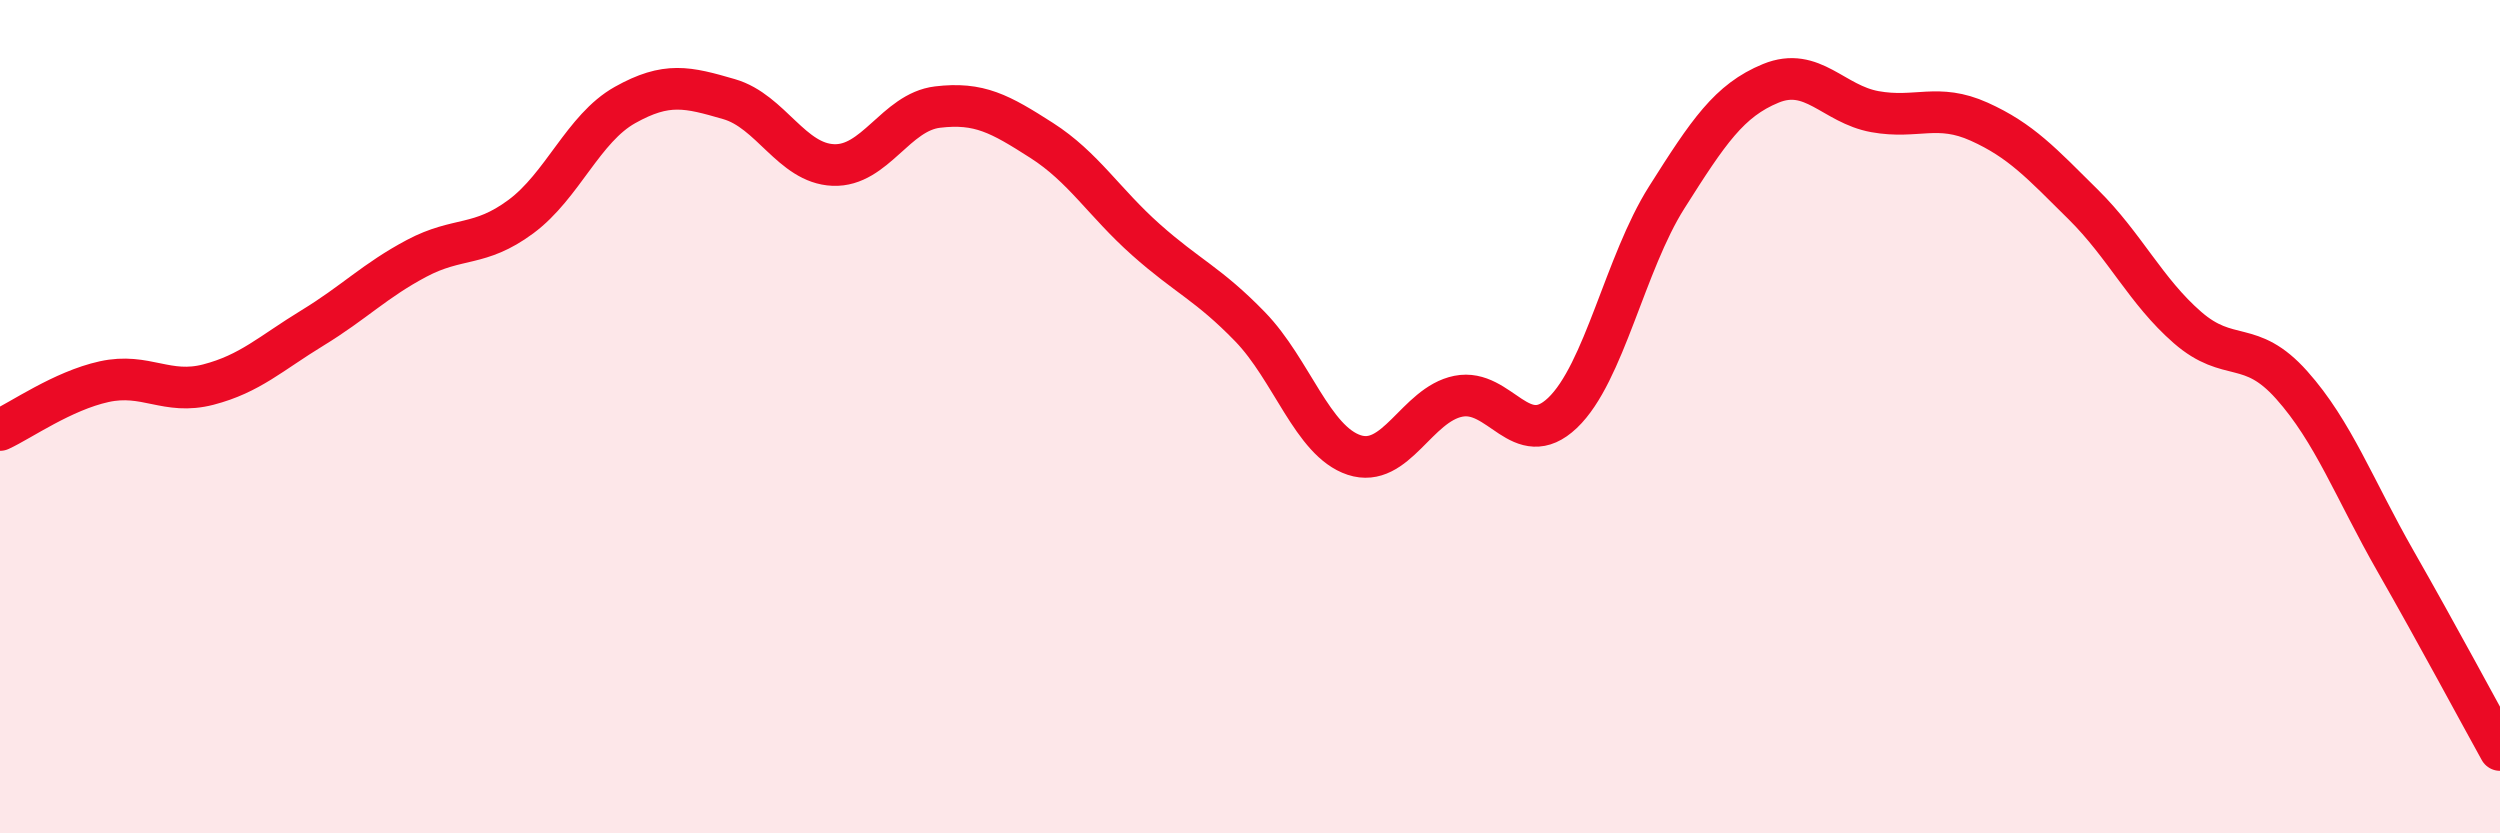
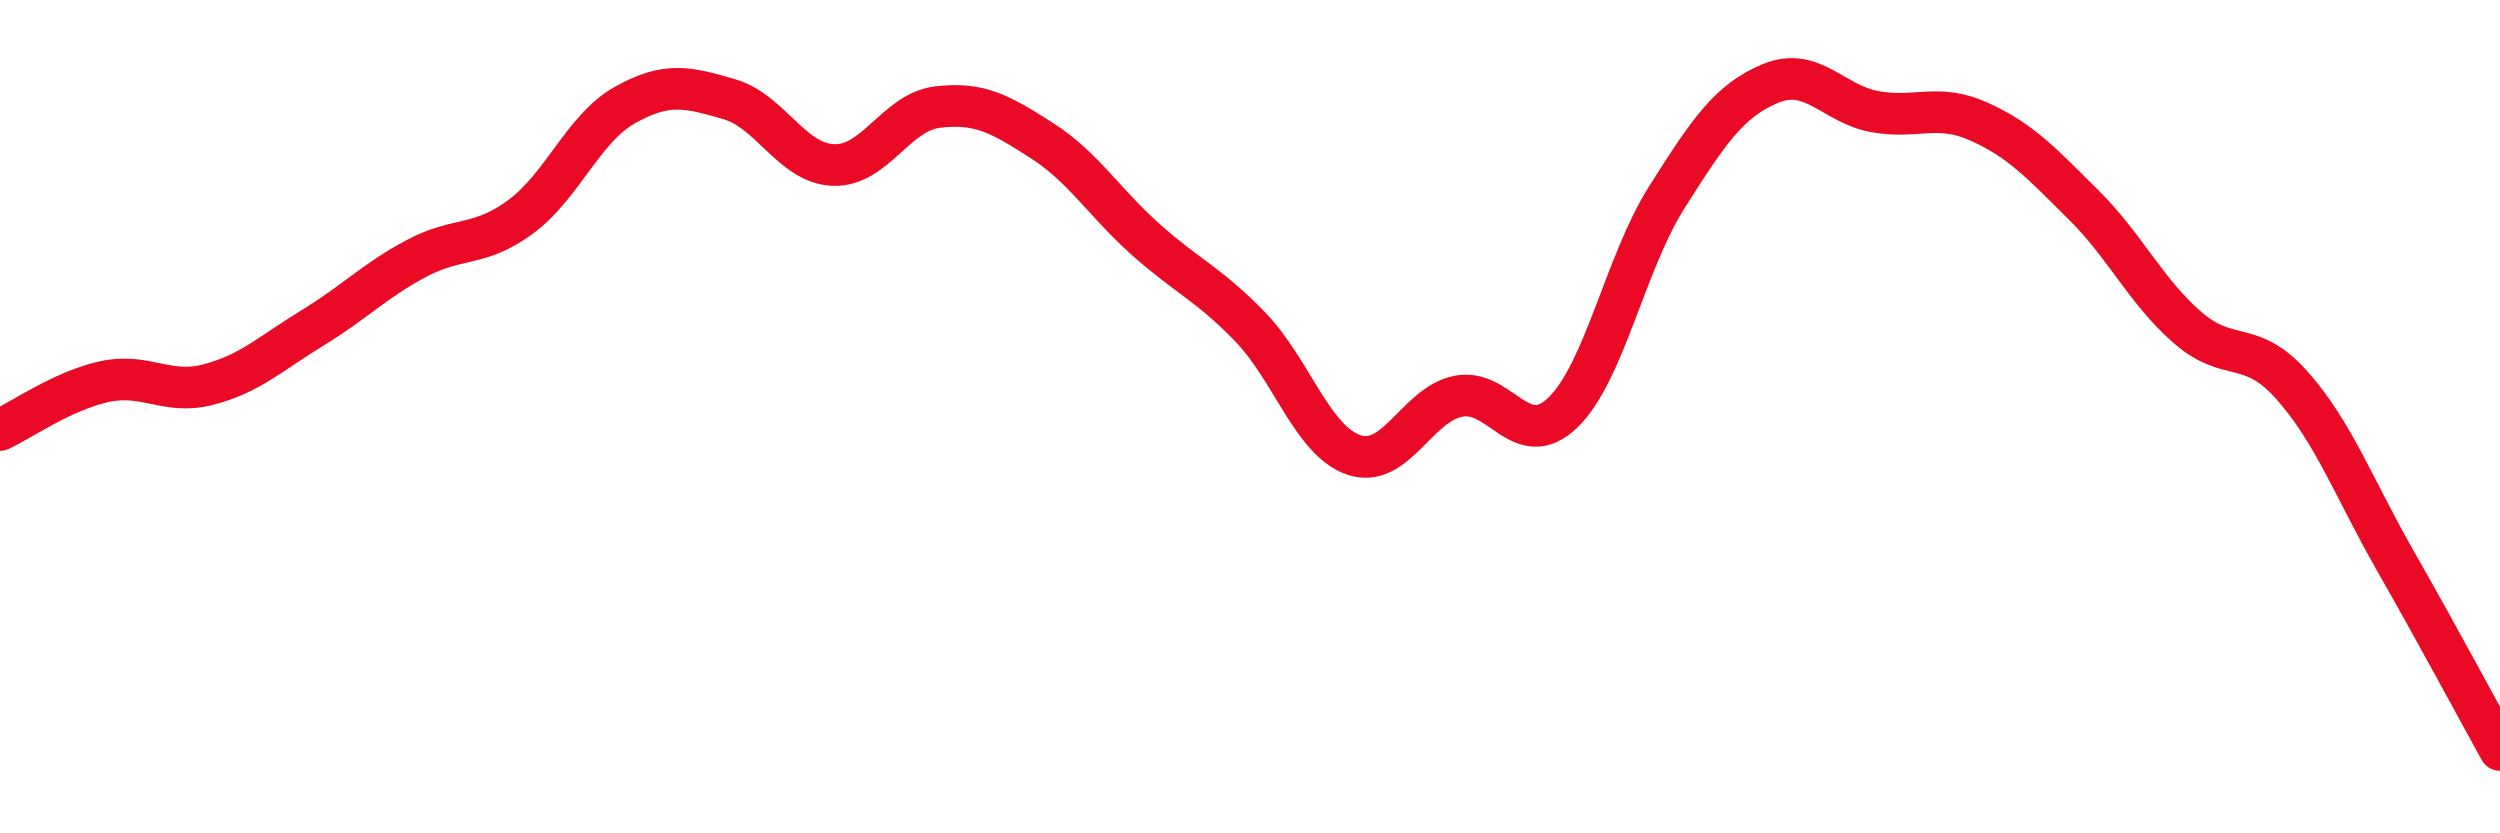
<svg xmlns="http://www.w3.org/2000/svg" width="60" height="20" viewBox="0 0 60 20">
-   <path d="M 0,10.32 C 0.5,10.09 1.5,9.38 2.5,9.16 C 3.5,8.94 4,9.49 5,9.23 C 6,8.97 6.5,8.48 7.5,7.87 C 8.5,7.26 9,6.73 10,6.2 C 11,5.67 11.5,5.94 12.5,5.2 C 13.5,4.46 14,3.08 15,2.52 C 16,1.96 16.5,2.09 17.5,2.38 C 18.5,2.67 19,3.92 20,3.96 C 21,4 21.5,2.69 22.5,2.57 C 23.5,2.45 24,2.73 25,3.37 C 26,4.01 26.5,4.86 27.5,5.75 C 28.5,6.64 29,6.81 30,7.84 C 31,8.87 31.5,10.59 32.5,10.92 C 33.5,11.25 34,9.71 35,9.51 C 36,9.31 36.5,10.86 37.5,9.91 C 38.5,8.96 39,6.32 40,4.74 C 41,3.16 41.5,2.41 42.5,2 C 43.5,1.59 44,2.5 45,2.68 C 46,2.86 46.5,2.47 47.5,2.92 C 48.5,3.37 49,3.92 50,4.91 C 51,5.9 51.5,6.99 52.5,7.86 C 53.5,8.73 54,8.12 55,9.24 C 56,10.36 56.5,11.73 57.5,13.48 C 58.5,15.23 59.5,17.1 60,18L60 20L0 20Z" fill="#EB0A25" opacity="0.1" stroke-linecap="round" stroke-linejoin="round" />
  <path d="M 0,10.32 C 0.5,10.09 1.5,9.38 2.5,9.16 C 3.5,8.94 4,9.49 5,9.23 C 6,8.97 6.5,8.48 7.5,7.87 C 8.5,7.26 9,6.73 10,6.2 C 11,5.67 11.5,5.94 12.5,5.2 C 13.5,4.46 14,3.08 15,2.52 C 16,1.96 16.5,2.09 17.5,2.38 C 18.5,2.67 19,3.92 20,3.96 C 21,4 21.5,2.69 22.5,2.57 C 23.5,2.45 24,2.73 25,3.37 C 26,4.01 26.5,4.86 27.5,5.75 C 28.5,6.64 29,6.81 30,7.84 C 31,8.87 31.5,10.59 32.5,10.92 C 33.5,11.25 34,9.71 35,9.51 C 36,9.31 36.5,10.86 37.5,9.91 C 38.5,8.96 39,6.32 40,4.74 C 41,3.16 41.5,2.41 42.5,2 C 43.5,1.59 44,2.5 45,2.68 C 46,2.86 46.5,2.47 47.5,2.92 C 48.5,3.37 49,3.92 50,4.91 C 51,5.9 51.5,6.99 52.5,7.86 C 53.5,8.73 54,8.12 55,9.24 C 56,10.36 56.5,11.73 57.5,13.48 C 58.5,15.23 59.5,17.1 60,18" stroke="#EB0A25" stroke-width="1" fill="none" stroke-linecap="round" stroke-linejoin="round" />
</svg>